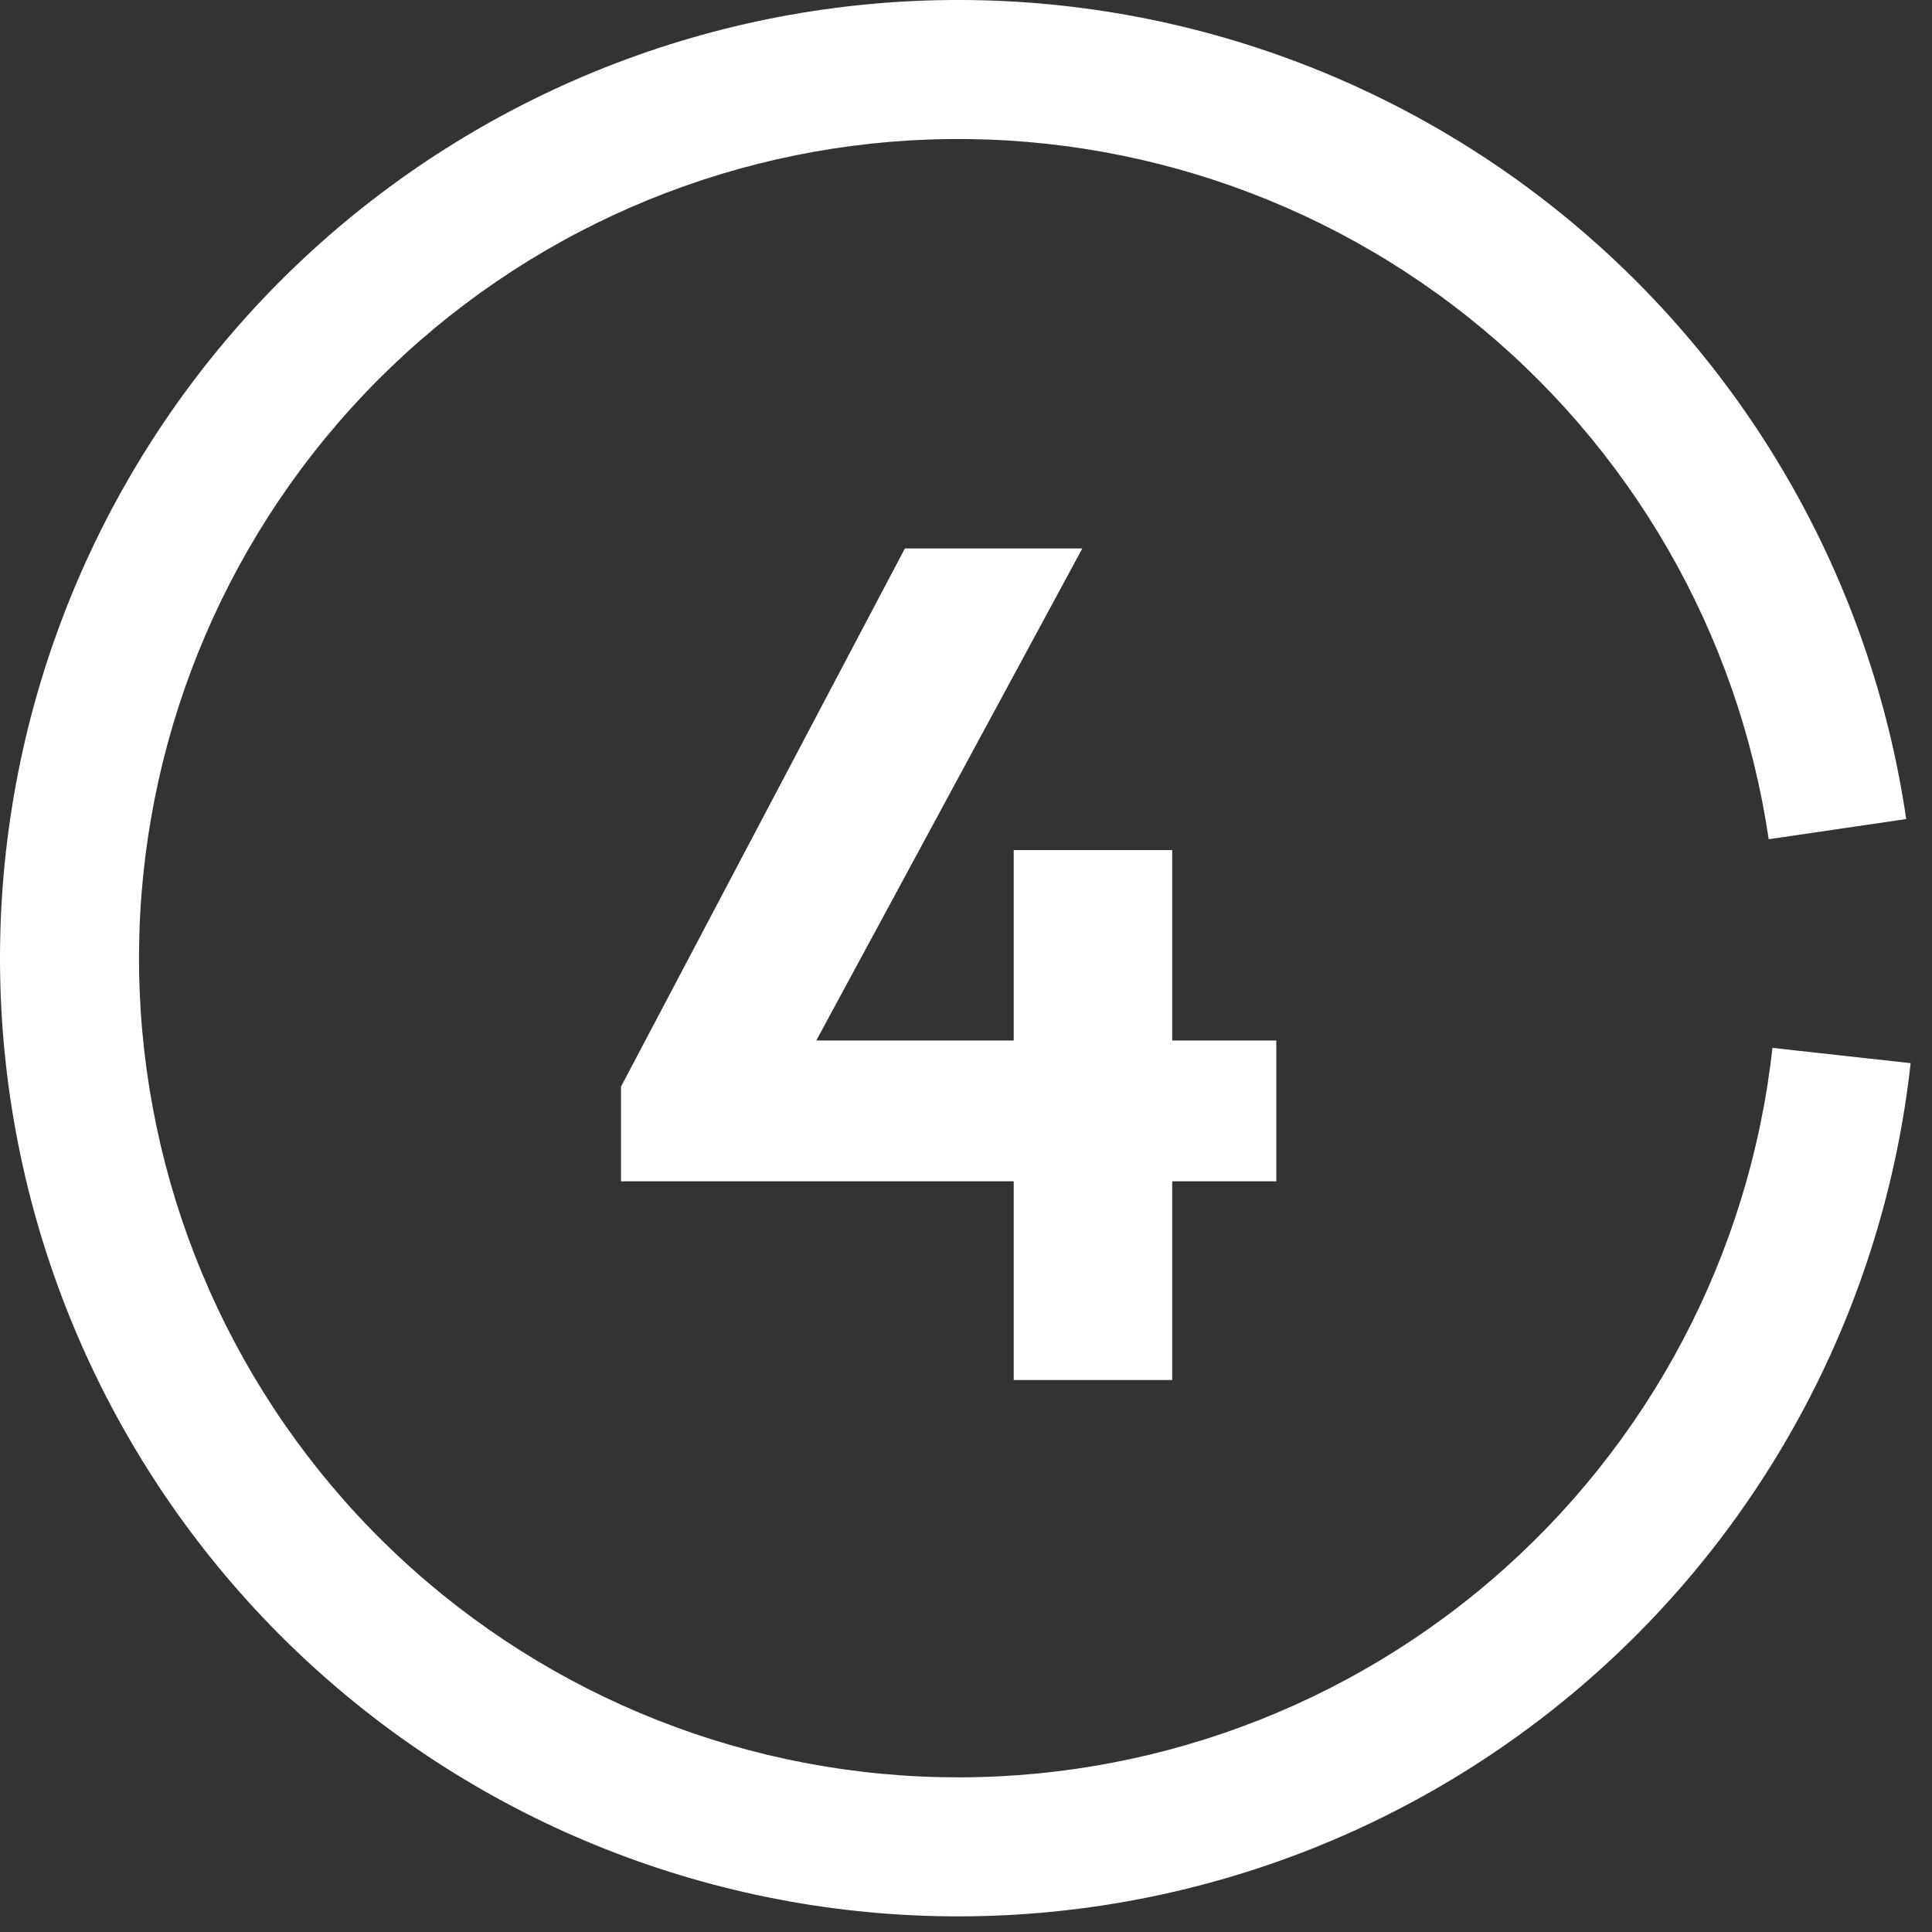
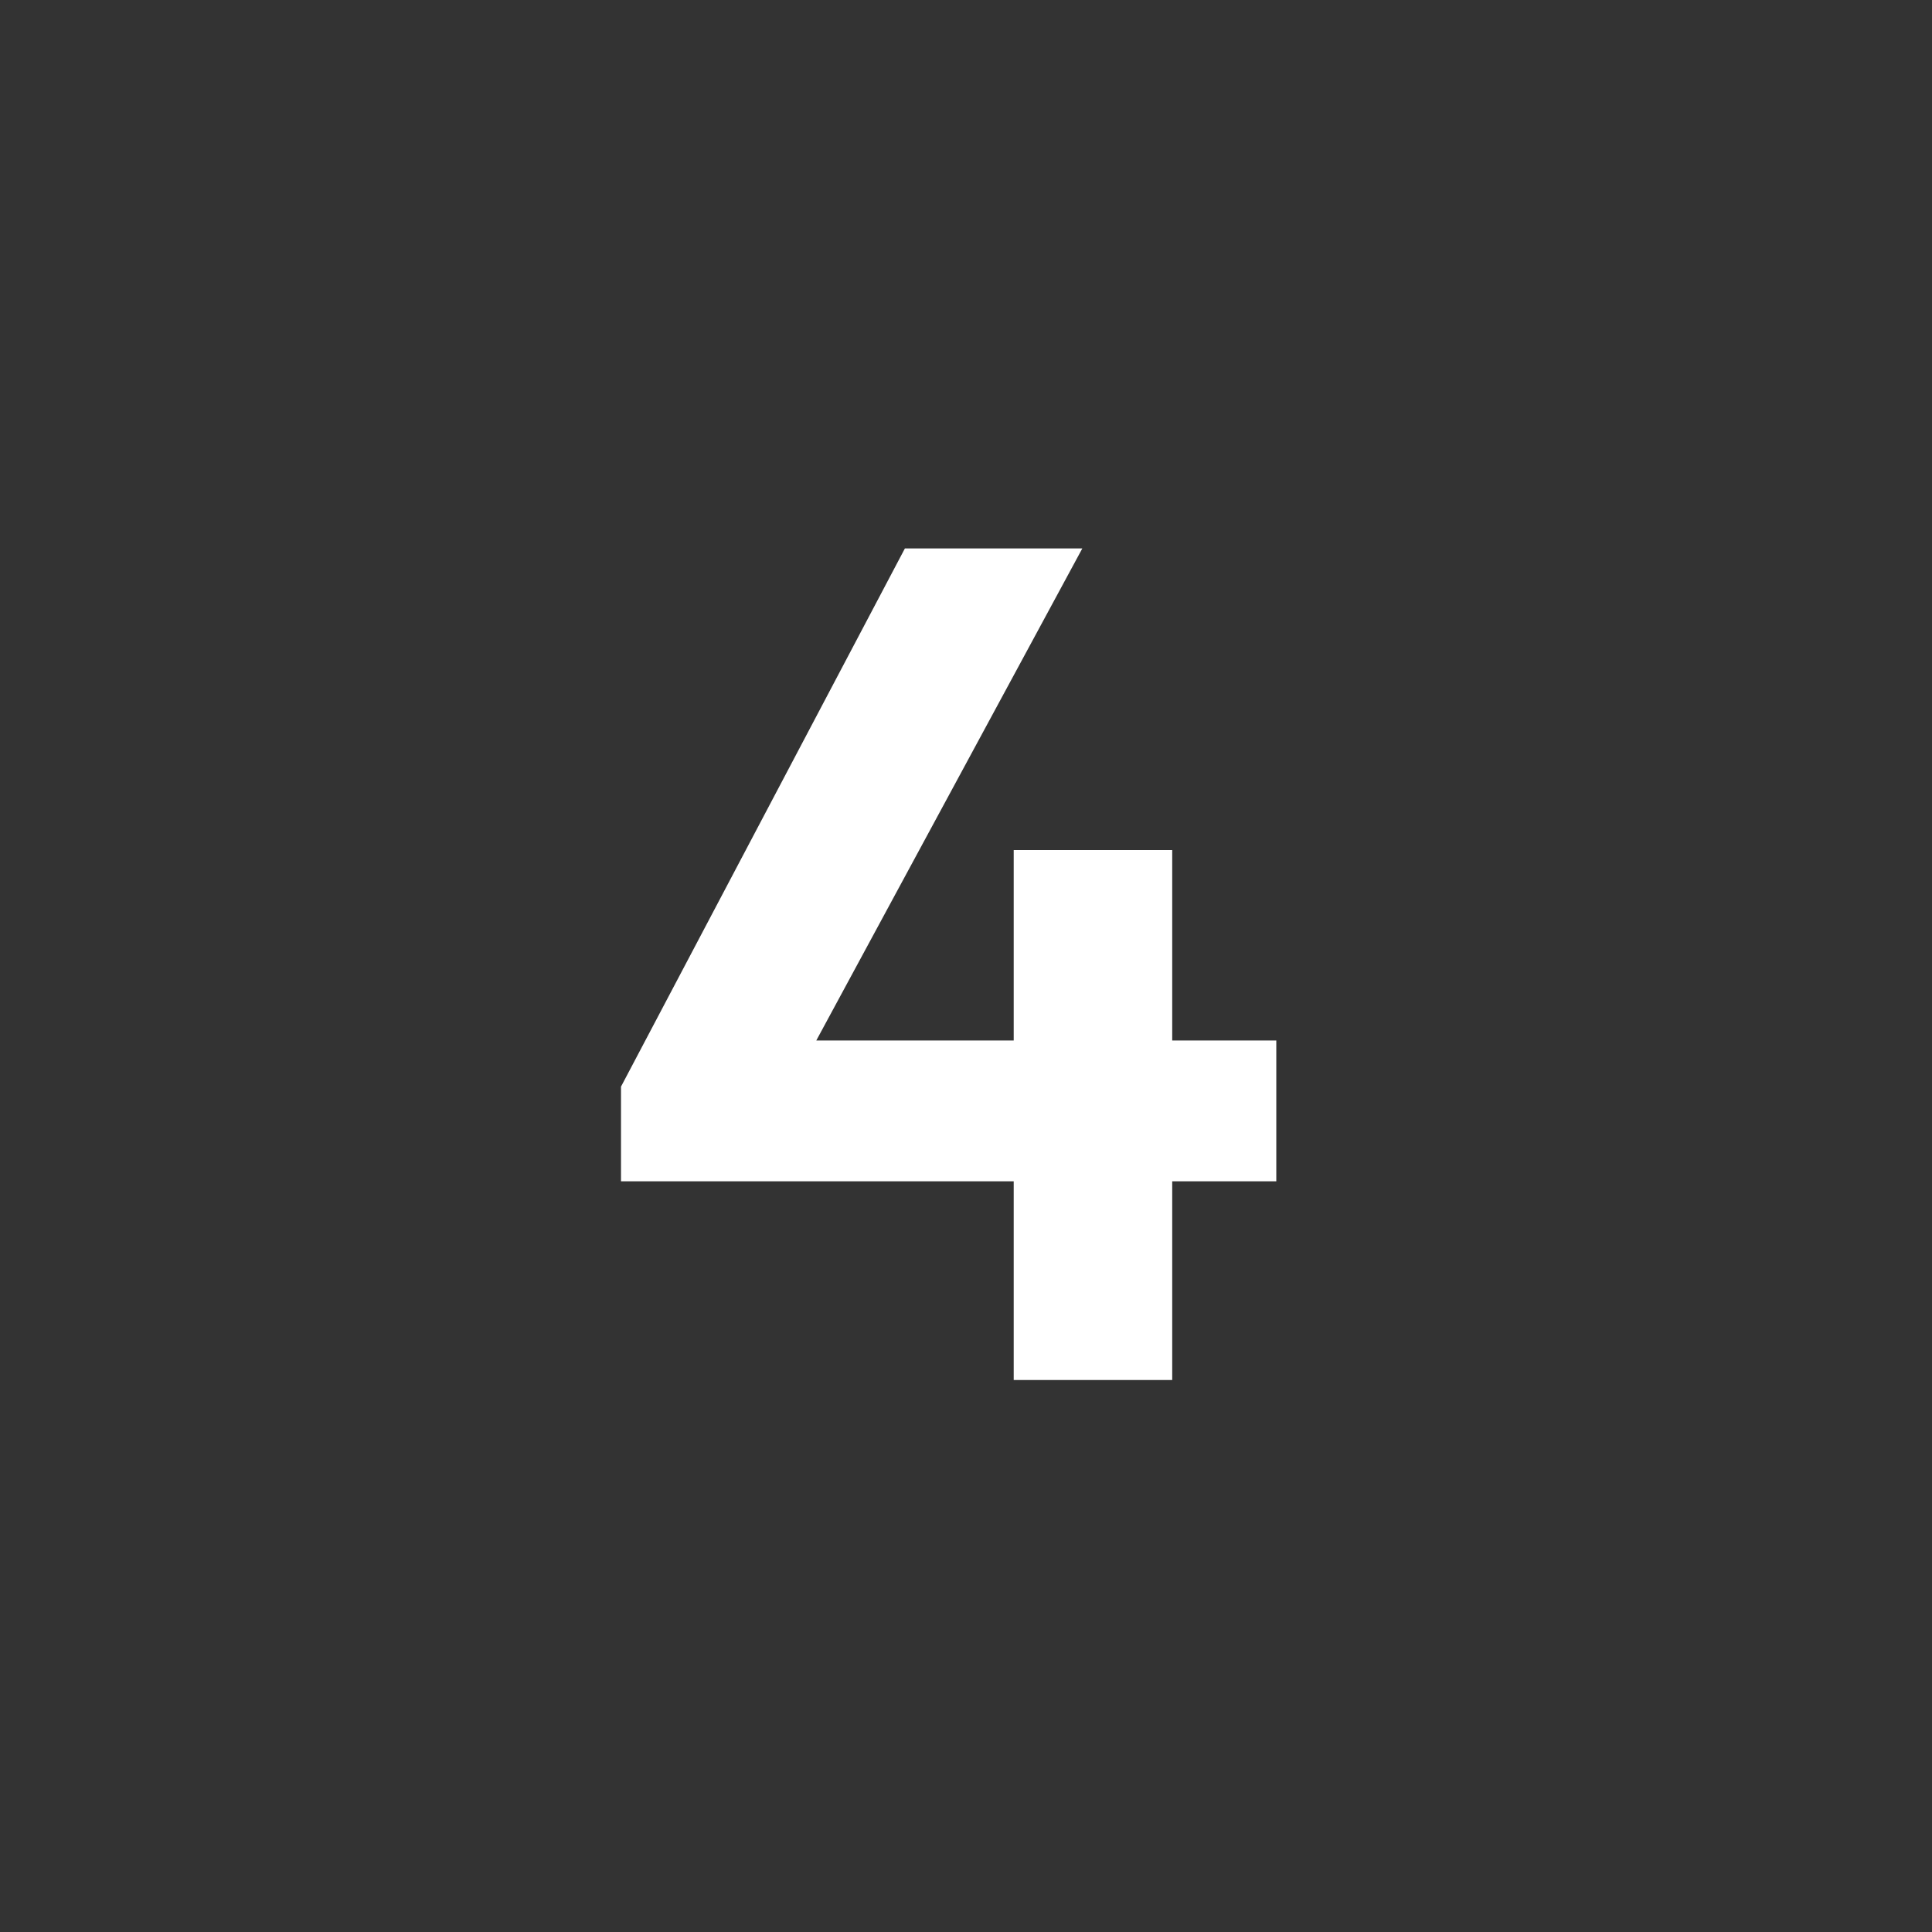
<svg xmlns="http://www.w3.org/2000/svg" width="49" height="49" viewBox="0 0 49 49" fill="none">
  <rect x="0" y="0" width="49" height="49" fill="#333333" stroke="none" />
-   <path d="M48.346 20.773C47.449 14.662 44.259 9.121 39.424 5.278C34.589 1.434 28.471 -0.424 22.315 0.081C16.159 0.586 10.426 3.417 6.282 7.997C2.138 12.577 -0.107 18.563 0.004 24.739C0.115 30.915 2.574 36.816 6.88 41.245C11.186 45.673 17.017 48.295 23.187 48.578C29.358 48.861 35.404 46.785 40.098 42.77C44.792 38.755 47.781 33.103 48.458 26.964L44.953 26.577C44.375 31.826 41.819 36.658 37.806 40.09C33.794 43.523 28.624 45.298 23.349 45.056C18.074 44.814 13.089 42.572 9.407 38.786C5.726 35.001 3.624 29.955 3.529 24.675C3.434 19.396 5.353 14.278 8.896 10.362C12.439 6.447 17.34 4.027 22.603 3.595C27.866 3.164 33.096 4.752 37.23 8.038C41.364 11.324 44.091 16.061 44.858 21.285L48.346 20.773Z" fill="white" />
-   <path d="M15.75 27.56L22.95 13.91H27.45L20.07 27.56H15.75ZM15.75 29.96V27.56L17.25 26.39H32.37V29.96H15.75ZM25.71 35V21.56H29.73V35H25.71Z" fill="white" />
+   <path d="M15.75 27.56L22.95 13.91H27.45L20.07 27.56H15.75ZM15.75 29.96V27.56L17.25 26.39H32.37V29.96H15.75ZM25.71 35V21.56H29.73V35Z" fill="white" />
</svg>